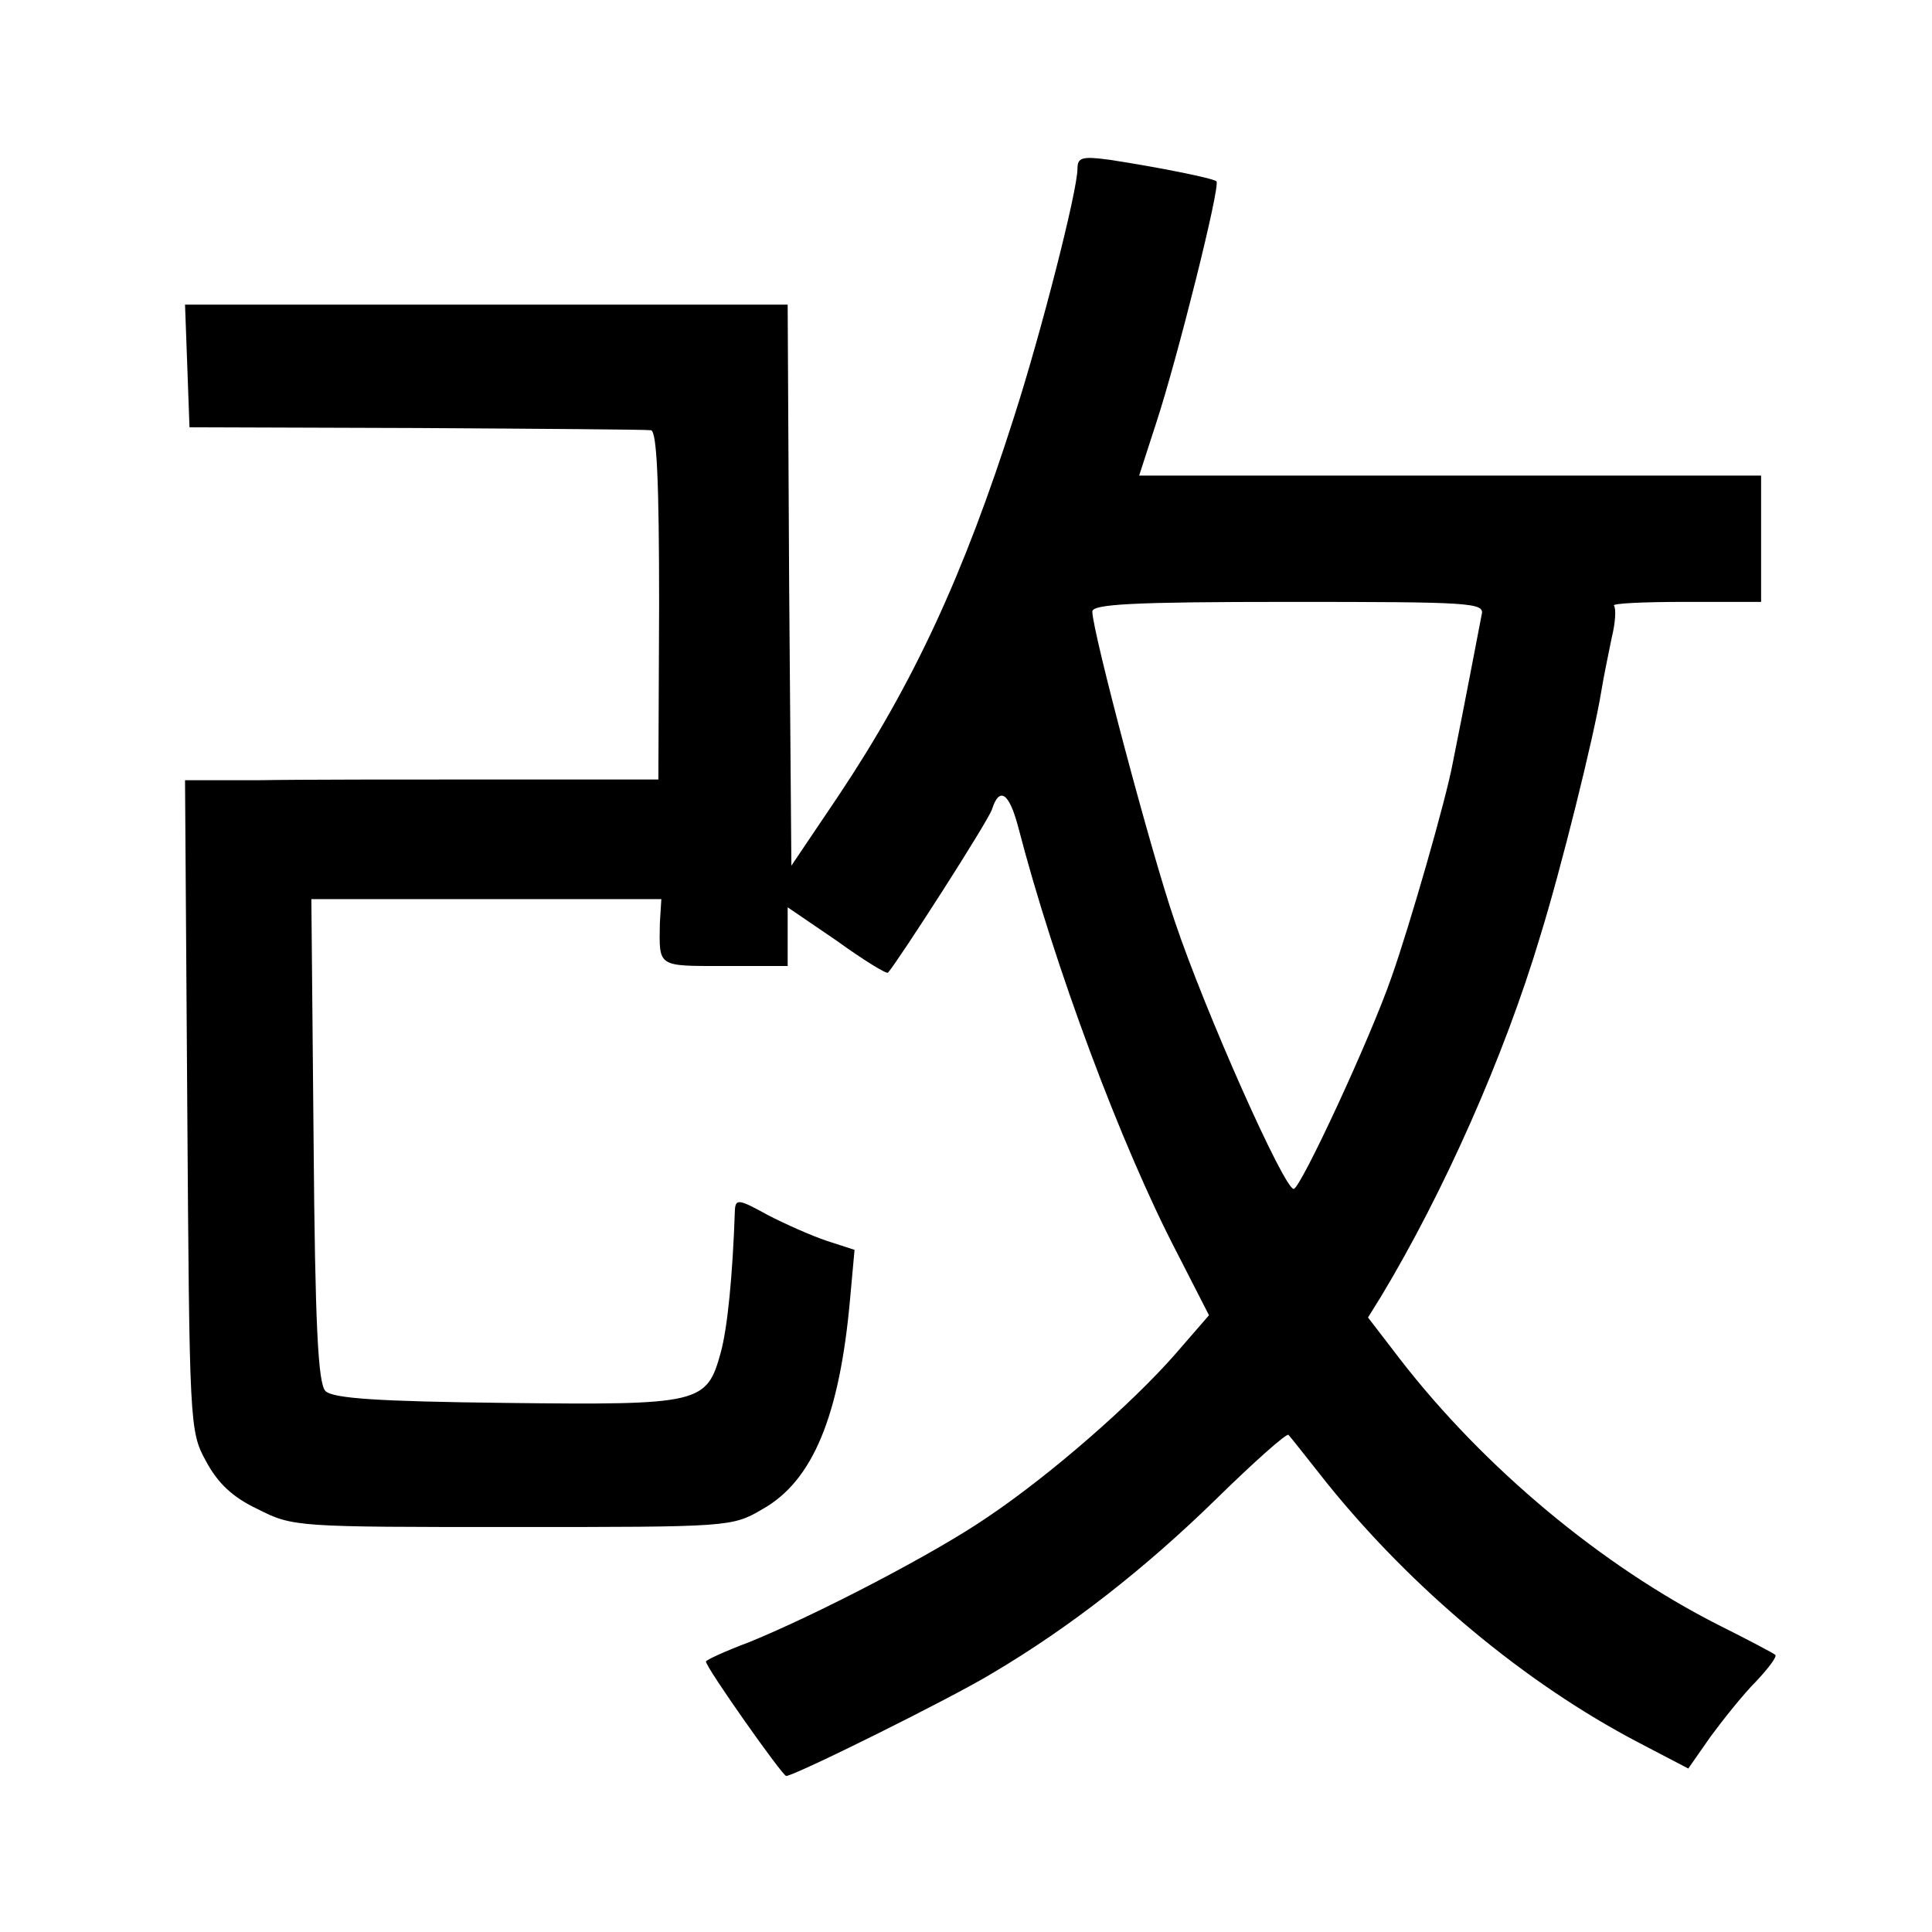
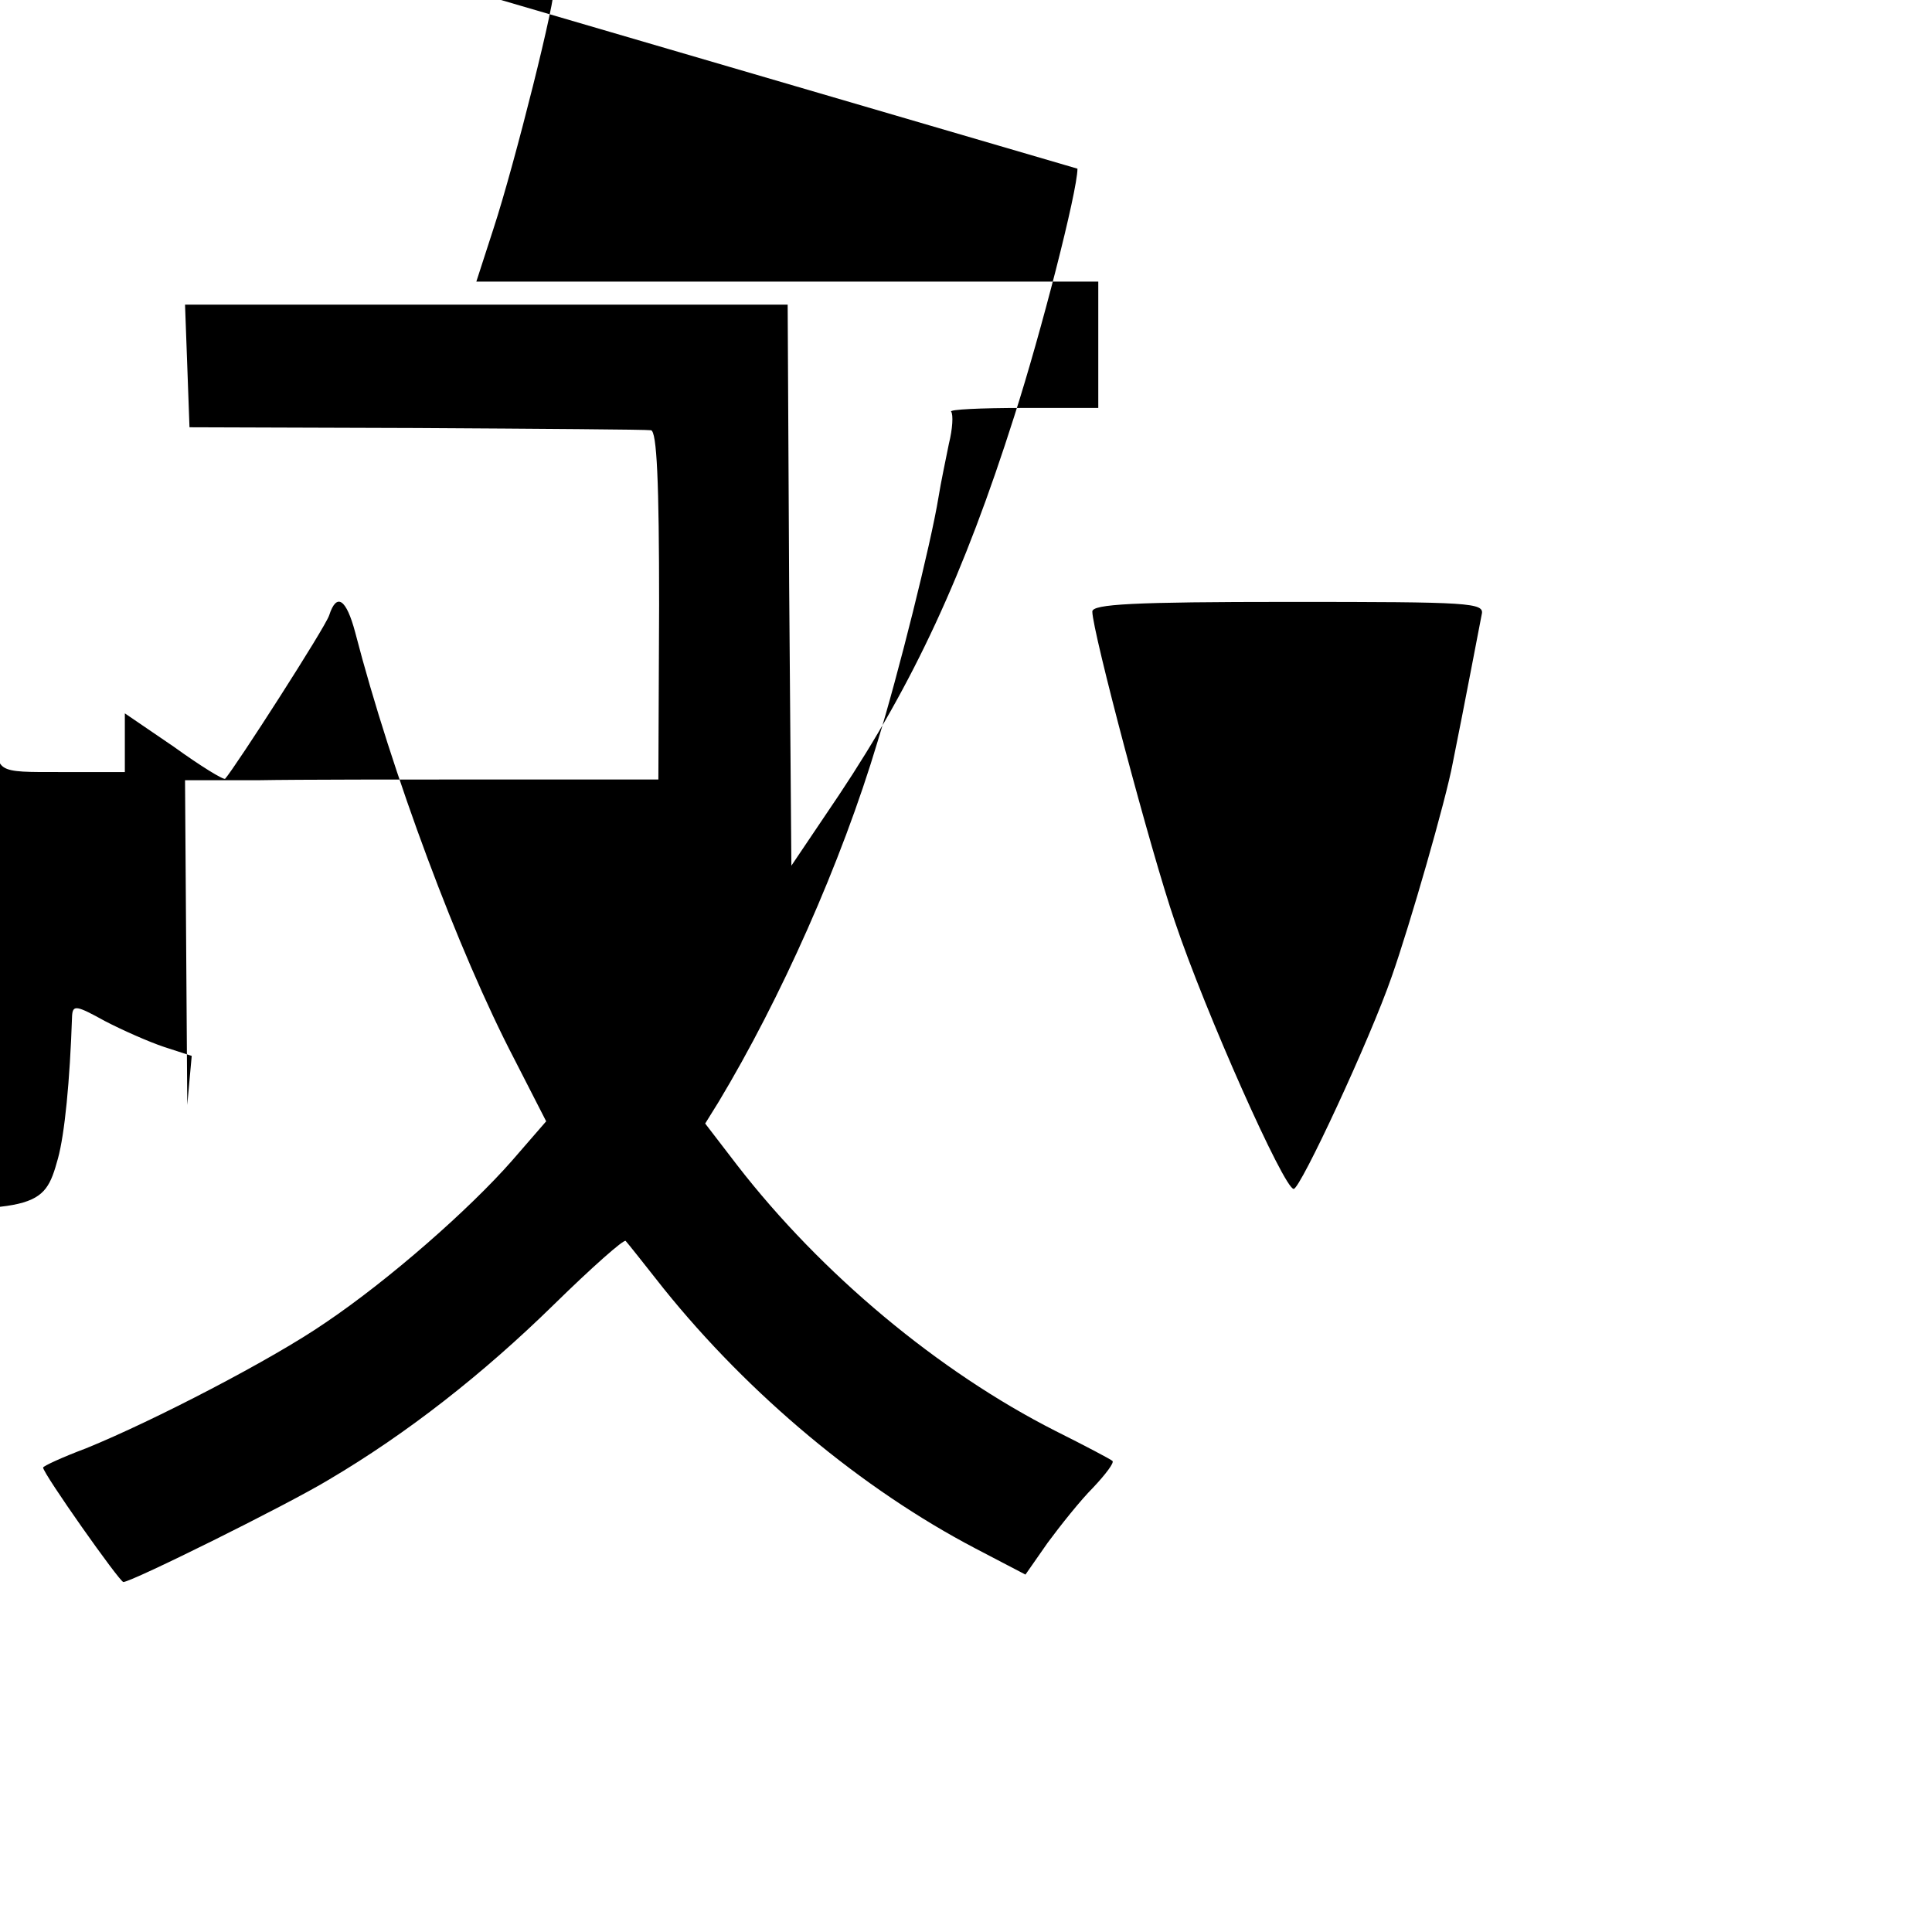
<svg xmlns="http://www.w3.org/2000/svg" version="1.0" width="260pt" height="260pt" viewBox="0 0 260 260" preserveAspectRatio="xMidYMid meet">
  <g transform="translate(0,260) scale(0.1,-0.1)" fill="#000000" stroke="none">
-     <path d="M1450 2373 c0 -30 -49 -221 -85 -333 -68 -214 -136 -360 -236 -510 l-64 -95 -3 378 -2 377 -406 0 -405 0 3 -82 3 -83 305 -1 c168 -1 310 -2 316 -3 8 -1 11 -70 11 -235 l-1 -235 -220 0 c-122 0 -265 0 -319 -1 l-98 0 3 -437 c3 -430 3 -439 25 -479 16 -30 36 -49 70 -65 47 -24 53 -24 343 -24 292 0 295 0 336 24 68 38 104 126 118 283 l6 66 -37 12 c-21 7 -57 23 -80 35 -38 21 -43 22 -44 7 -3 -89 -10 -159 -19 -192 -19 -69 -27 -71 -289 -68 -172 2 -233 6 -243 16 -10 10 -14 88 -16 337 l-3 325 235 0 236 0 -2 -32 c-1 -60 -4 -58 87 -58 l85 0 0 40 0 39 66 -45 c36 -26 67 -45 69 -43 14 16 135 204 140 220 10 31 23 22 35 -23 49 -189 139 -430 214 -574 l43 -84 -46 -53 c-57 -65 -165 -160 -251 -218 -71 -49 -231 -132 -322 -169 -32 -12 -58 -24 -58 -26 0 -8 103 -154 108 -154 11 0 221 104 277 138 105 62 207 142 302 235 51 50 95 89 97 86 2 -2 25 -31 51 -64 115 -143 267 -270 420 -350 l67 -35 30 43 c17 23 44 57 61 74 17 18 29 34 26 36 -2 2 -36 20 -76 40 -158 80 -316 212 -429 358 l-43 56 18 29 c83 138 165 321 214 485 27 87 72 267 82 329 3 19 10 52 14 72 5 20 6 39 3 43 -3 3 40 5 96 5 l102 0 0 85 0 85 -419 0 -418 0 23 71 c28 85 87 320 81 325 -4 4 -78 19 -144 29 -37 5 -43 3 -43 -12z m544 -600 c-3 -15 -23 -121 -39 -200 -9 -49 -58 -219 -82 -287 -29 -84 -123 -286 -132 -286 -13 0 -119 238 -160 360 -32 93 -111 391 -111 417 0 10 55 13 264 13 246 0 264 -1 260 -17z" />
+     <path d="M1450 2373 c0 -30 -49 -221 -85 -333 -68 -214 -136 -360 -236 -510 l-64 -95 -3 378 -2 377 -406 0 -405 0 3 -82 3 -83 305 -1 c168 -1 310 -2 316 -3 8 -1 11 -70 11 -235 l-1 -235 -220 0 c-122 0 -265 0 -319 -1 l-98 0 3 -437 l6 66 -37 12 c-21 7 -57 23 -80 35 -38 21 -43 22 -44 7 -3 -89 -10 -159 -19 -192 -19 -69 -27 -71 -289 -68 -172 2 -233 6 -243 16 -10 10 -14 88 -16 337 l-3 325 235 0 236 0 -2 -32 c-1 -60 -4 -58 87 -58 l85 0 0 40 0 39 66 -45 c36 -26 67 -45 69 -43 14 16 135 204 140 220 10 31 23 22 35 -23 49 -189 139 -430 214 -574 l43 -84 -46 -53 c-57 -65 -165 -160 -251 -218 -71 -49 -231 -132 -322 -169 -32 -12 -58 -24 -58 -26 0 -8 103 -154 108 -154 11 0 221 104 277 138 105 62 207 142 302 235 51 50 95 89 97 86 2 -2 25 -31 51 -64 115 -143 267 -270 420 -350 l67 -35 30 43 c17 23 44 57 61 74 17 18 29 34 26 36 -2 2 -36 20 -76 40 -158 80 -316 212 -429 358 l-43 56 18 29 c83 138 165 321 214 485 27 87 72 267 82 329 3 19 10 52 14 72 5 20 6 39 3 43 -3 3 40 5 96 5 l102 0 0 85 0 85 -419 0 -418 0 23 71 c28 85 87 320 81 325 -4 4 -78 19 -144 29 -37 5 -43 3 -43 -12z m544 -600 c-3 -15 -23 -121 -39 -200 -9 -49 -58 -219 -82 -287 -29 -84 -123 -286 -132 -286 -13 0 -119 238 -160 360 -32 93 -111 391 -111 417 0 10 55 13 264 13 246 0 264 -1 260 -17z" />
  </g>
</svg>